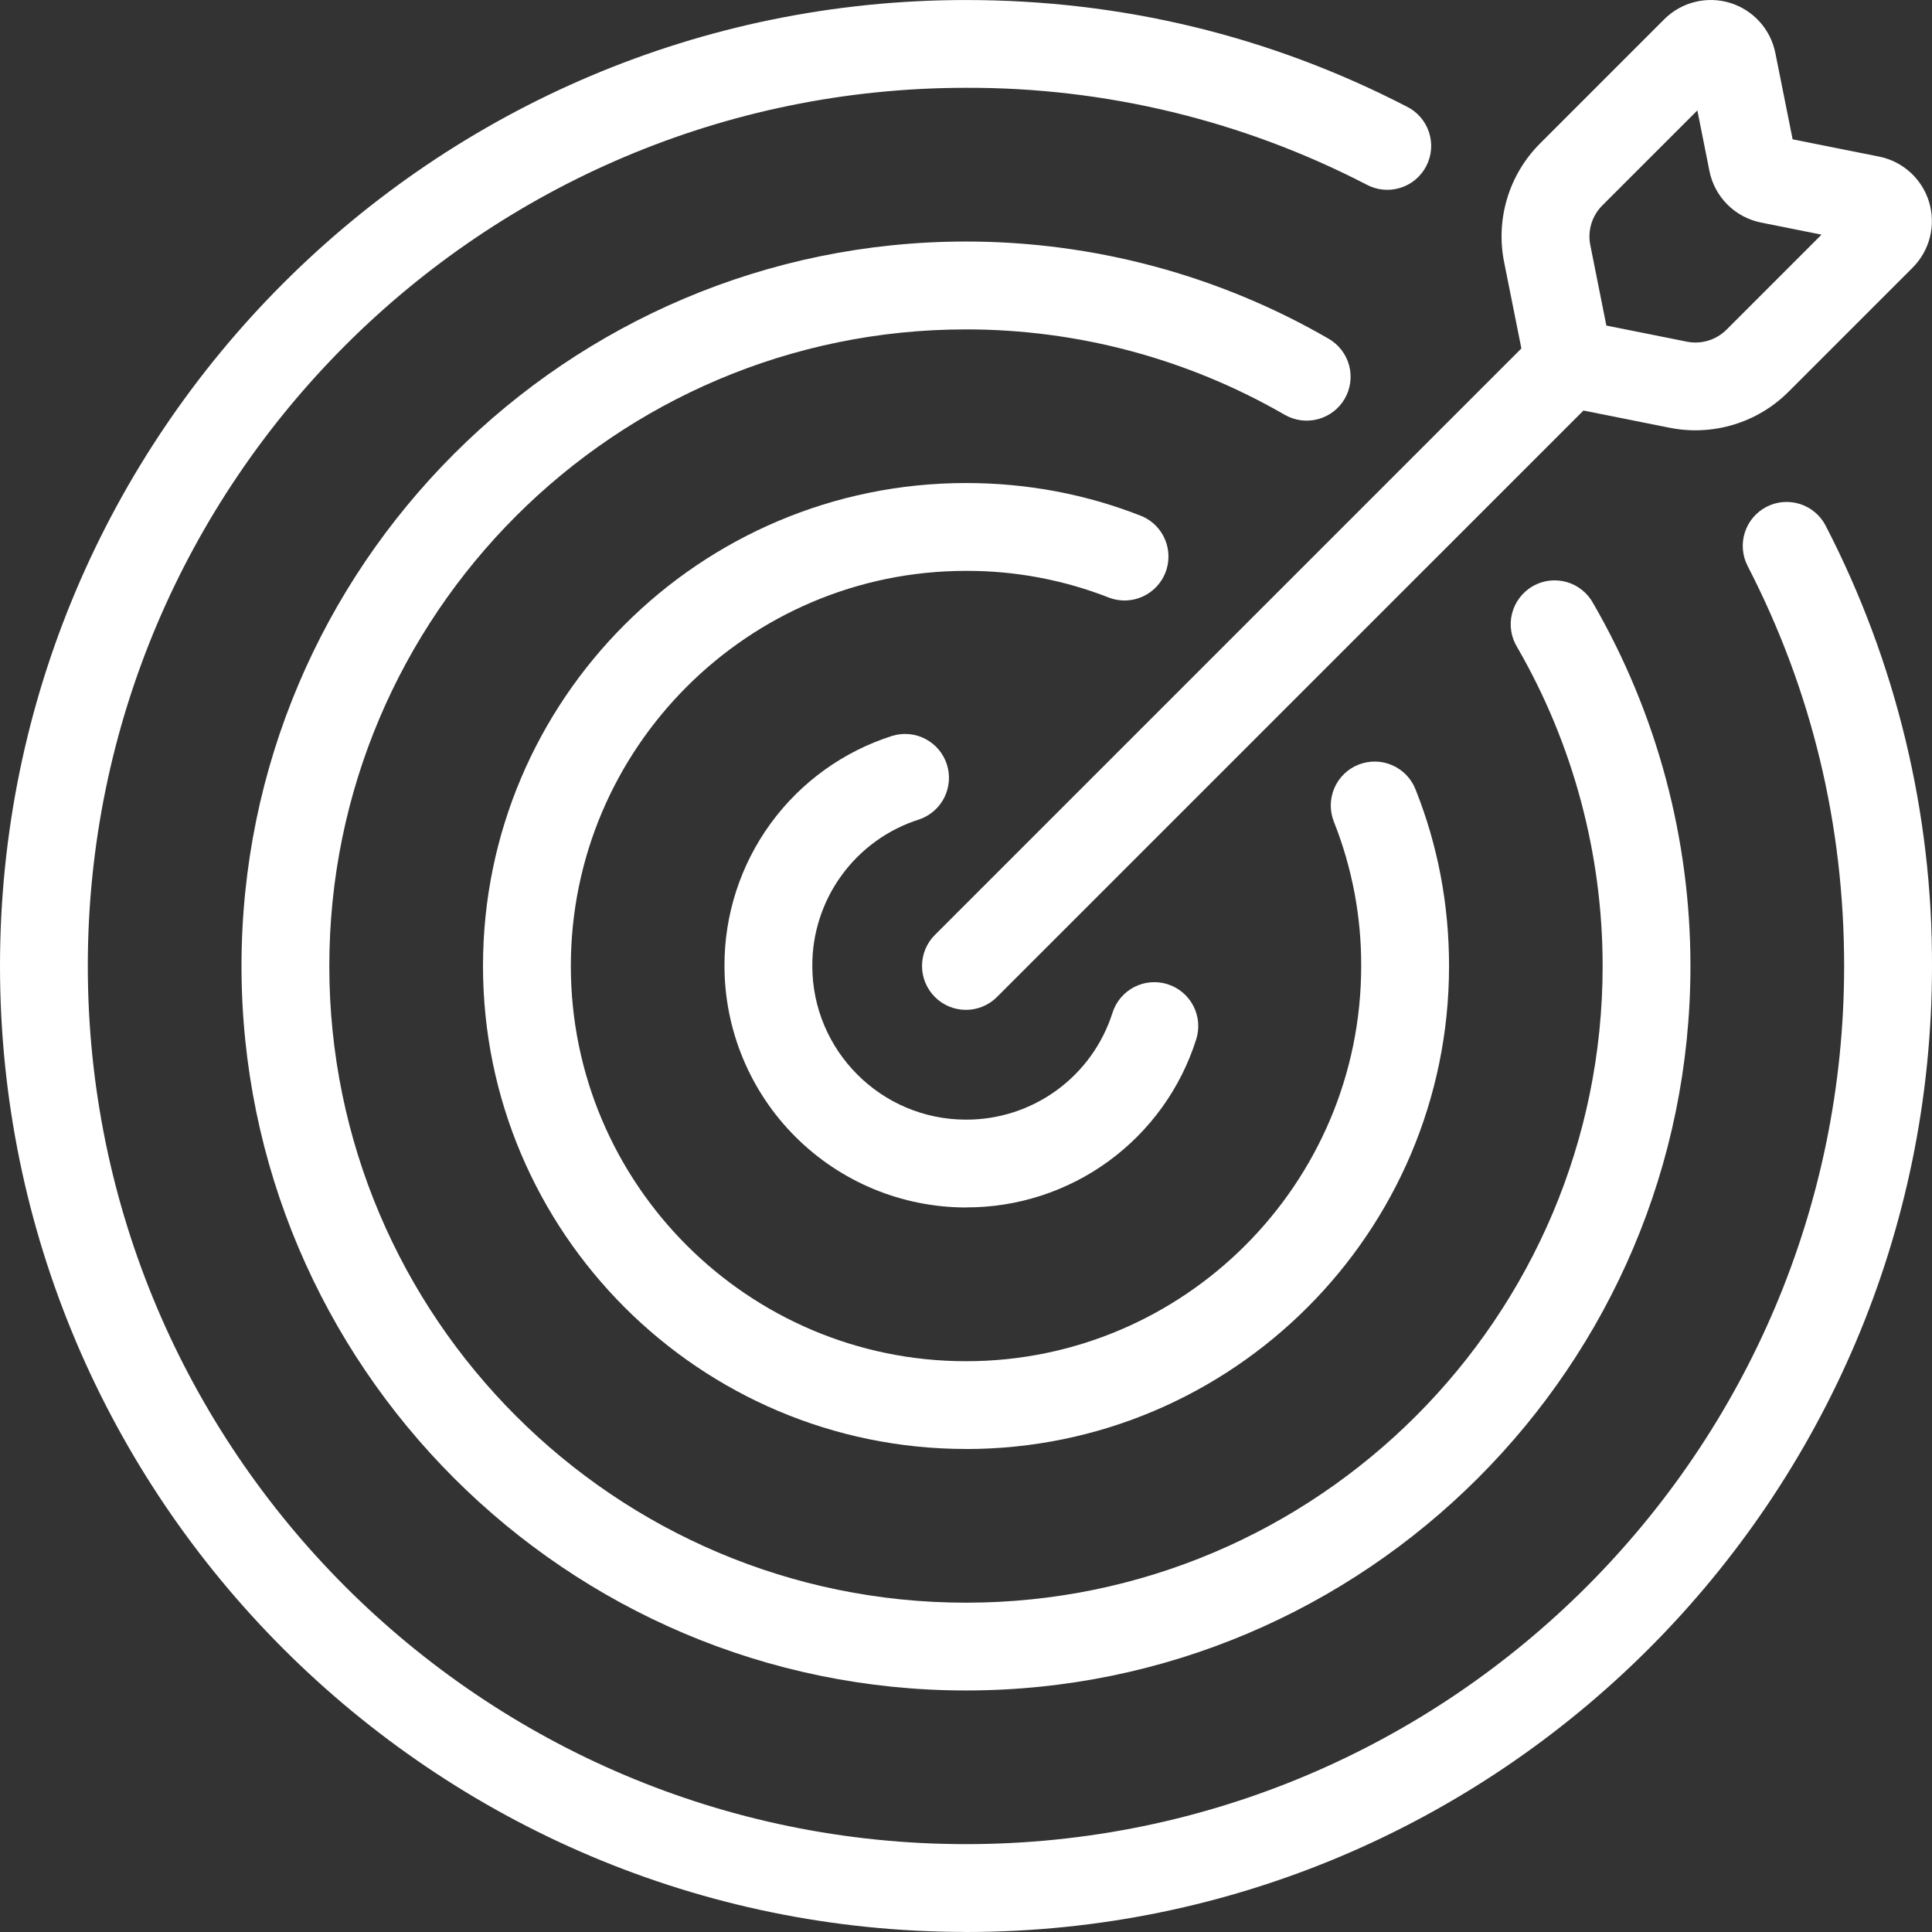
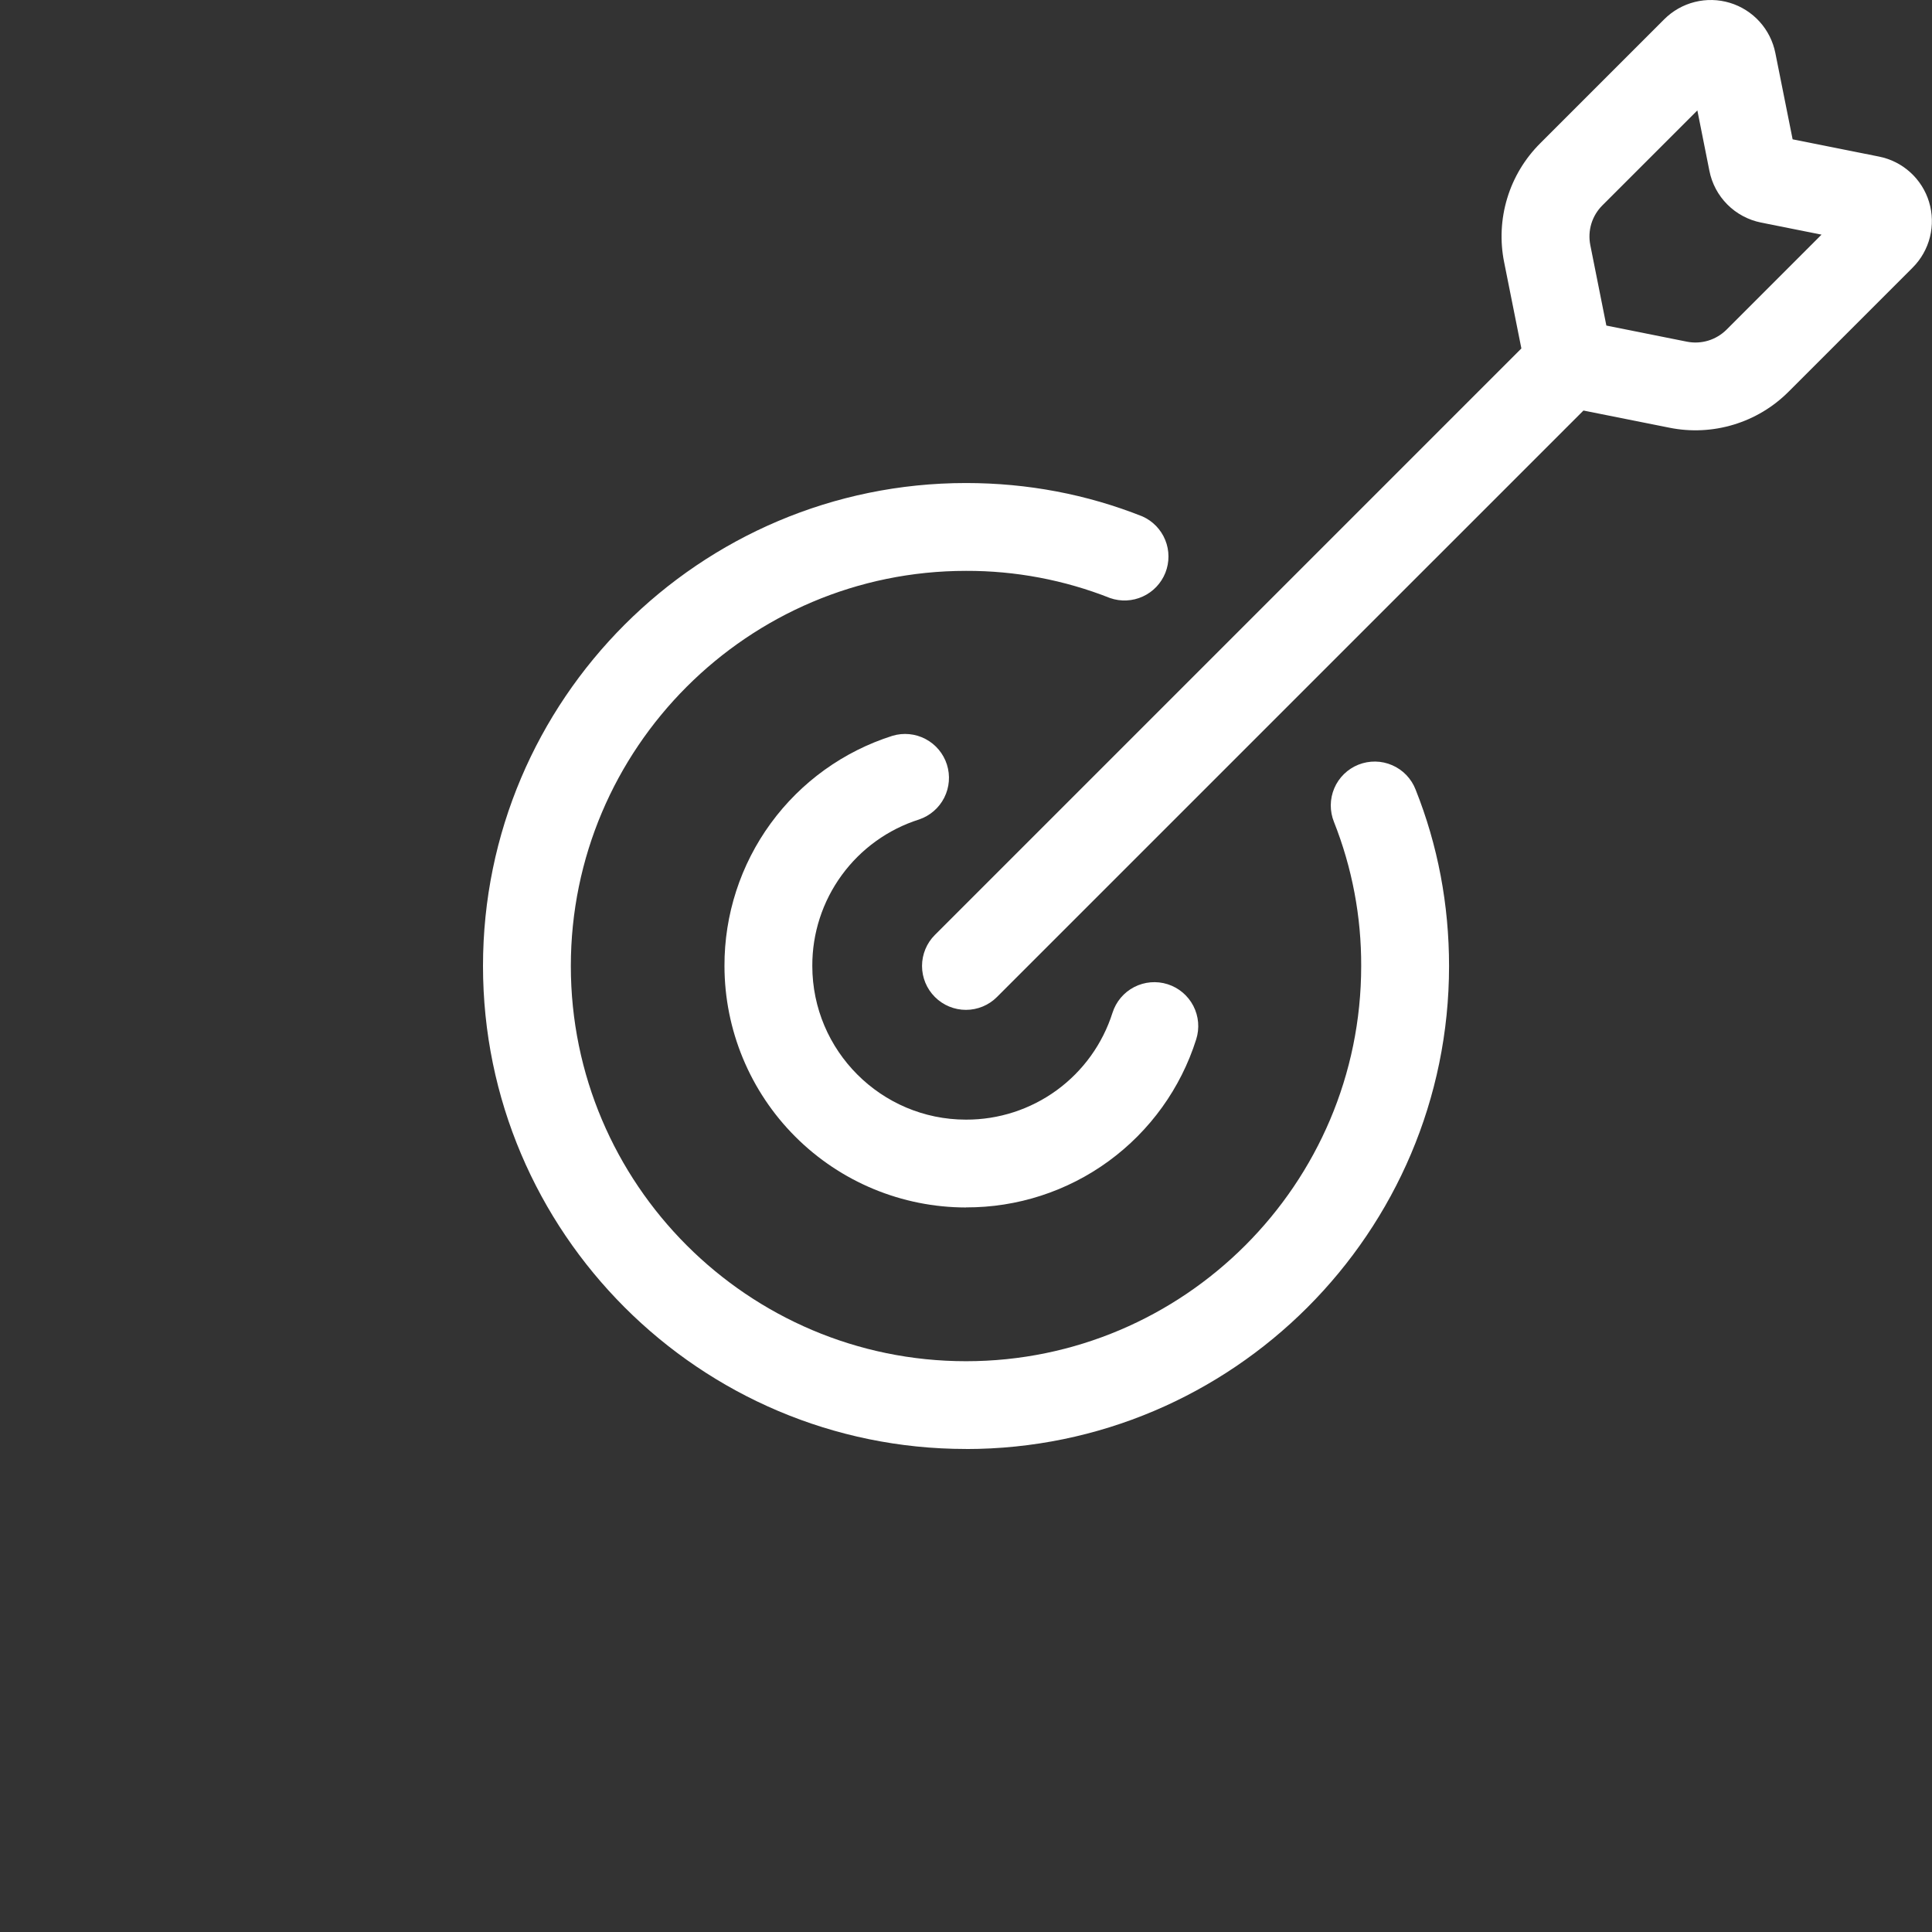
<svg xmlns="http://www.w3.org/2000/svg" width="71" height="71" viewBox="0 0 71 71" fill="none">
  <rect x="0" y="0" width="71" height="71" fill="#333333" stroke="none" />
-   <path d="M35.499 70.998C15.925 70.998 0 55.074 0 35.5C0 15.926 15.925 0.001 35.499 0.001C41.21 0.001 46.654 1.315 51.68 3.908C51.875 4.001 52.048 4.133 52.191 4.294C52.334 4.456 52.443 4.645 52.512 4.849C52.58 5.054 52.607 5.27 52.591 5.485C52.574 5.7 52.515 5.91 52.416 6.102C52.317 6.293 52.181 6.463 52.015 6.602C51.85 6.74 51.658 6.843 51.451 6.906C51.245 6.969 51.028 6.99 50.813 6.967C50.599 6.945 50.391 6.879 50.202 6.775C45.658 4.426 40.614 3.209 35.499 3.227C17.704 3.228 3.227 17.705 3.227 35.5C3.227 53.294 17.704 67.771 35.499 67.771C53.294 67.771 67.771 53.294 67.771 35.5C67.771 30.309 66.579 25.363 64.224 20.799C64.127 20.61 64.068 20.405 64.051 20.193C64.033 19.982 64.057 19.77 64.122 19.568C64.252 19.16 64.539 18.821 64.92 18.625C65.3 18.429 65.743 18.392 66.151 18.523C66.352 18.587 66.54 18.691 66.701 18.828C66.863 18.965 66.996 19.132 67.093 19.321C69.679 24.321 71.019 29.872 71 35.502C71 55.076 55.075 71 35.501 71L35.499 70.998Z" fill="white" />
-   <path d="M35.499 62.124C20.819 62.124 8.875 50.18 8.875 35.5C8.875 20.82 20.819 8.876 35.499 8.876C40.183 8.876 44.793 10.112 48.829 12.45C49.013 12.556 49.173 12.697 49.302 12.866C49.431 13.034 49.526 13.226 49.58 13.431C49.635 13.636 49.648 13.85 49.62 14.06C49.592 14.27 49.523 14.473 49.416 14.656C49.201 15.025 48.848 15.294 48.435 15.404C48.022 15.514 47.583 15.456 47.212 15.243C43.651 13.186 39.611 12.104 35.499 12.105C22.598 12.105 12.102 22.601 12.102 35.502C12.102 48.402 22.598 58.898 35.499 58.898C48.4 58.898 58.896 48.402 58.896 35.502C58.896 31.385 57.81 27.335 55.758 23.789C55.645 23.605 55.569 23.401 55.536 23.188C55.503 22.974 55.514 22.757 55.566 22.548C55.619 22.338 55.713 22.142 55.843 21.97C55.973 21.798 56.136 21.653 56.322 21.545C56.509 21.437 56.715 21.367 56.929 21.34C57.143 21.314 57.361 21.33 57.568 21.388C57.776 21.447 57.97 21.546 58.138 21.681C58.307 21.815 58.446 21.982 58.549 22.172C60.892 26.224 62.124 30.821 62.123 35.502C62.123 50.182 50.18 62.124 35.499 62.124Z" fill="white" />
  <path d="M35.499 53.249C25.713 53.249 17.75 45.286 17.75 35.5C17.75 25.714 25.713 17.751 35.499 17.751C37.755 17.751 39.938 18.164 41.986 18.979C42.366 19.149 42.665 19.459 42.822 19.845C42.979 20.23 42.98 20.662 42.827 21.049C42.673 21.436 42.376 21.748 41.998 21.921C41.619 22.095 41.188 22.115 40.795 21.978C39.11 21.312 37.313 20.973 35.501 20.979C27.492 20.979 20.978 27.495 20.978 35.502C20.978 43.508 27.492 50.024 35.501 50.024C43.509 50.024 50.023 43.508 50.023 35.502C50.03 33.69 49.691 31.893 49.024 30.209C48.944 30.012 48.904 29.801 48.905 29.588C48.907 29.375 48.951 29.164 49.034 28.968C49.117 28.772 49.239 28.595 49.391 28.446C49.544 28.297 49.724 28.18 49.922 28.101C50.12 28.023 50.331 27.984 50.544 27.987C50.757 27.99 50.967 28.036 51.162 28.121C51.358 28.206 51.534 28.328 51.682 28.482C51.829 28.635 51.945 28.817 52.022 29.015C52.839 31.061 53.252 33.244 53.252 35.502C53.252 45.288 45.289 53.251 35.502 53.251L35.499 53.249Z" fill="white" />
  <path d="M35.499 44.374C33.146 44.372 30.89 43.436 29.227 41.772C27.563 40.109 26.627 37.853 26.624 35.5C26.618 33.616 27.214 31.779 28.324 30.258C29.435 28.736 31.002 27.609 32.798 27.04C33.203 26.919 33.64 26.961 34.014 27.159C34.388 27.356 34.669 27.692 34.798 28.095C34.926 28.498 34.892 28.935 34.701 29.313C34.511 29.69 34.179 29.978 33.779 30.114C32.636 30.476 31.639 31.194 30.933 32.162C30.226 33.131 29.847 34.3 29.852 35.498C29.852 38.612 32.385 41.146 35.499 41.146C36.698 41.15 37.867 40.771 38.835 40.065C39.804 39.358 40.521 38.361 40.884 37.218C41.014 36.81 41.3 36.471 41.68 36.274C42.061 36.078 42.503 36.04 42.911 36.17C43.319 36.3 43.658 36.587 43.855 36.967C44.052 37.347 44.089 37.79 43.959 38.198C43.391 39.994 42.263 41.561 40.741 42.672C39.22 43.782 37.383 44.378 35.499 44.371V44.374Z" fill="white" />
  <path d="M70.893 7.424C70.766 7.005 70.528 6.628 70.203 6.334C69.879 6.039 69.48 5.839 69.051 5.754L65.878 5.12L65.243 1.947C65.157 1.518 64.957 1.119 64.662 0.794C64.368 0.47 63.991 0.231 63.572 0.104C63.152 -0.023 62.706 -0.034 62.281 0.073C61.856 0.179 61.468 0.4 61.158 0.71L56.6 5.268C56.036 5.831 55.619 6.524 55.389 7.287C55.158 8.05 55.119 8.858 55.277 9.639L55.91 12.805L34.357 34.358C34.207 34.507 34.088 34.685 34.007 34.881C33.926 35.077 33.884 35.286 33.884 35.498C33.884 35.71 33.926 35.92 34.007 36.116C34.088 36.311 34.207 36.489 34.357 36.639C34.507 36.789 34.684 36.908 34.88 36.989C35.076 37.07 35.286 37.112 35.498 37.112C35.709 37.112 35.919 37.07 36.115 36.989C36.311 36.908 36.489 36.789 36.638 36.639L58.191 15.087L61.355 15.719C62.137 15.876 62.945 15.837 63.708 15.606C64.471 15.376 65.165 14.96 65.728 14.396L70.288 9.836C70.598 9.526 70.818 9.138 70.924 8.713C71.03 8.287 71.019 7.841 70.892 7.422L70.893 7.424ZM63.45 12.114C63.261 12.302 63.03 12.44 62.776 12.518C62.521 12.595 62.252 12.608 61.991 12.556L59.033 11.964L58.443 9.008C58.391 8.748 58.404 8.479 58.48 8.225C58.557 7.97 58.696 7.739 58.883 7.551L62.377 4.058L62.819 6.275C62.911 6.745 63.141 7.176 63.479 7.515C63.817 7.854 64.249 8.085 64.718 8.179L66.94 8.623L63.45 12.114Z" fill="white" />
</svg>